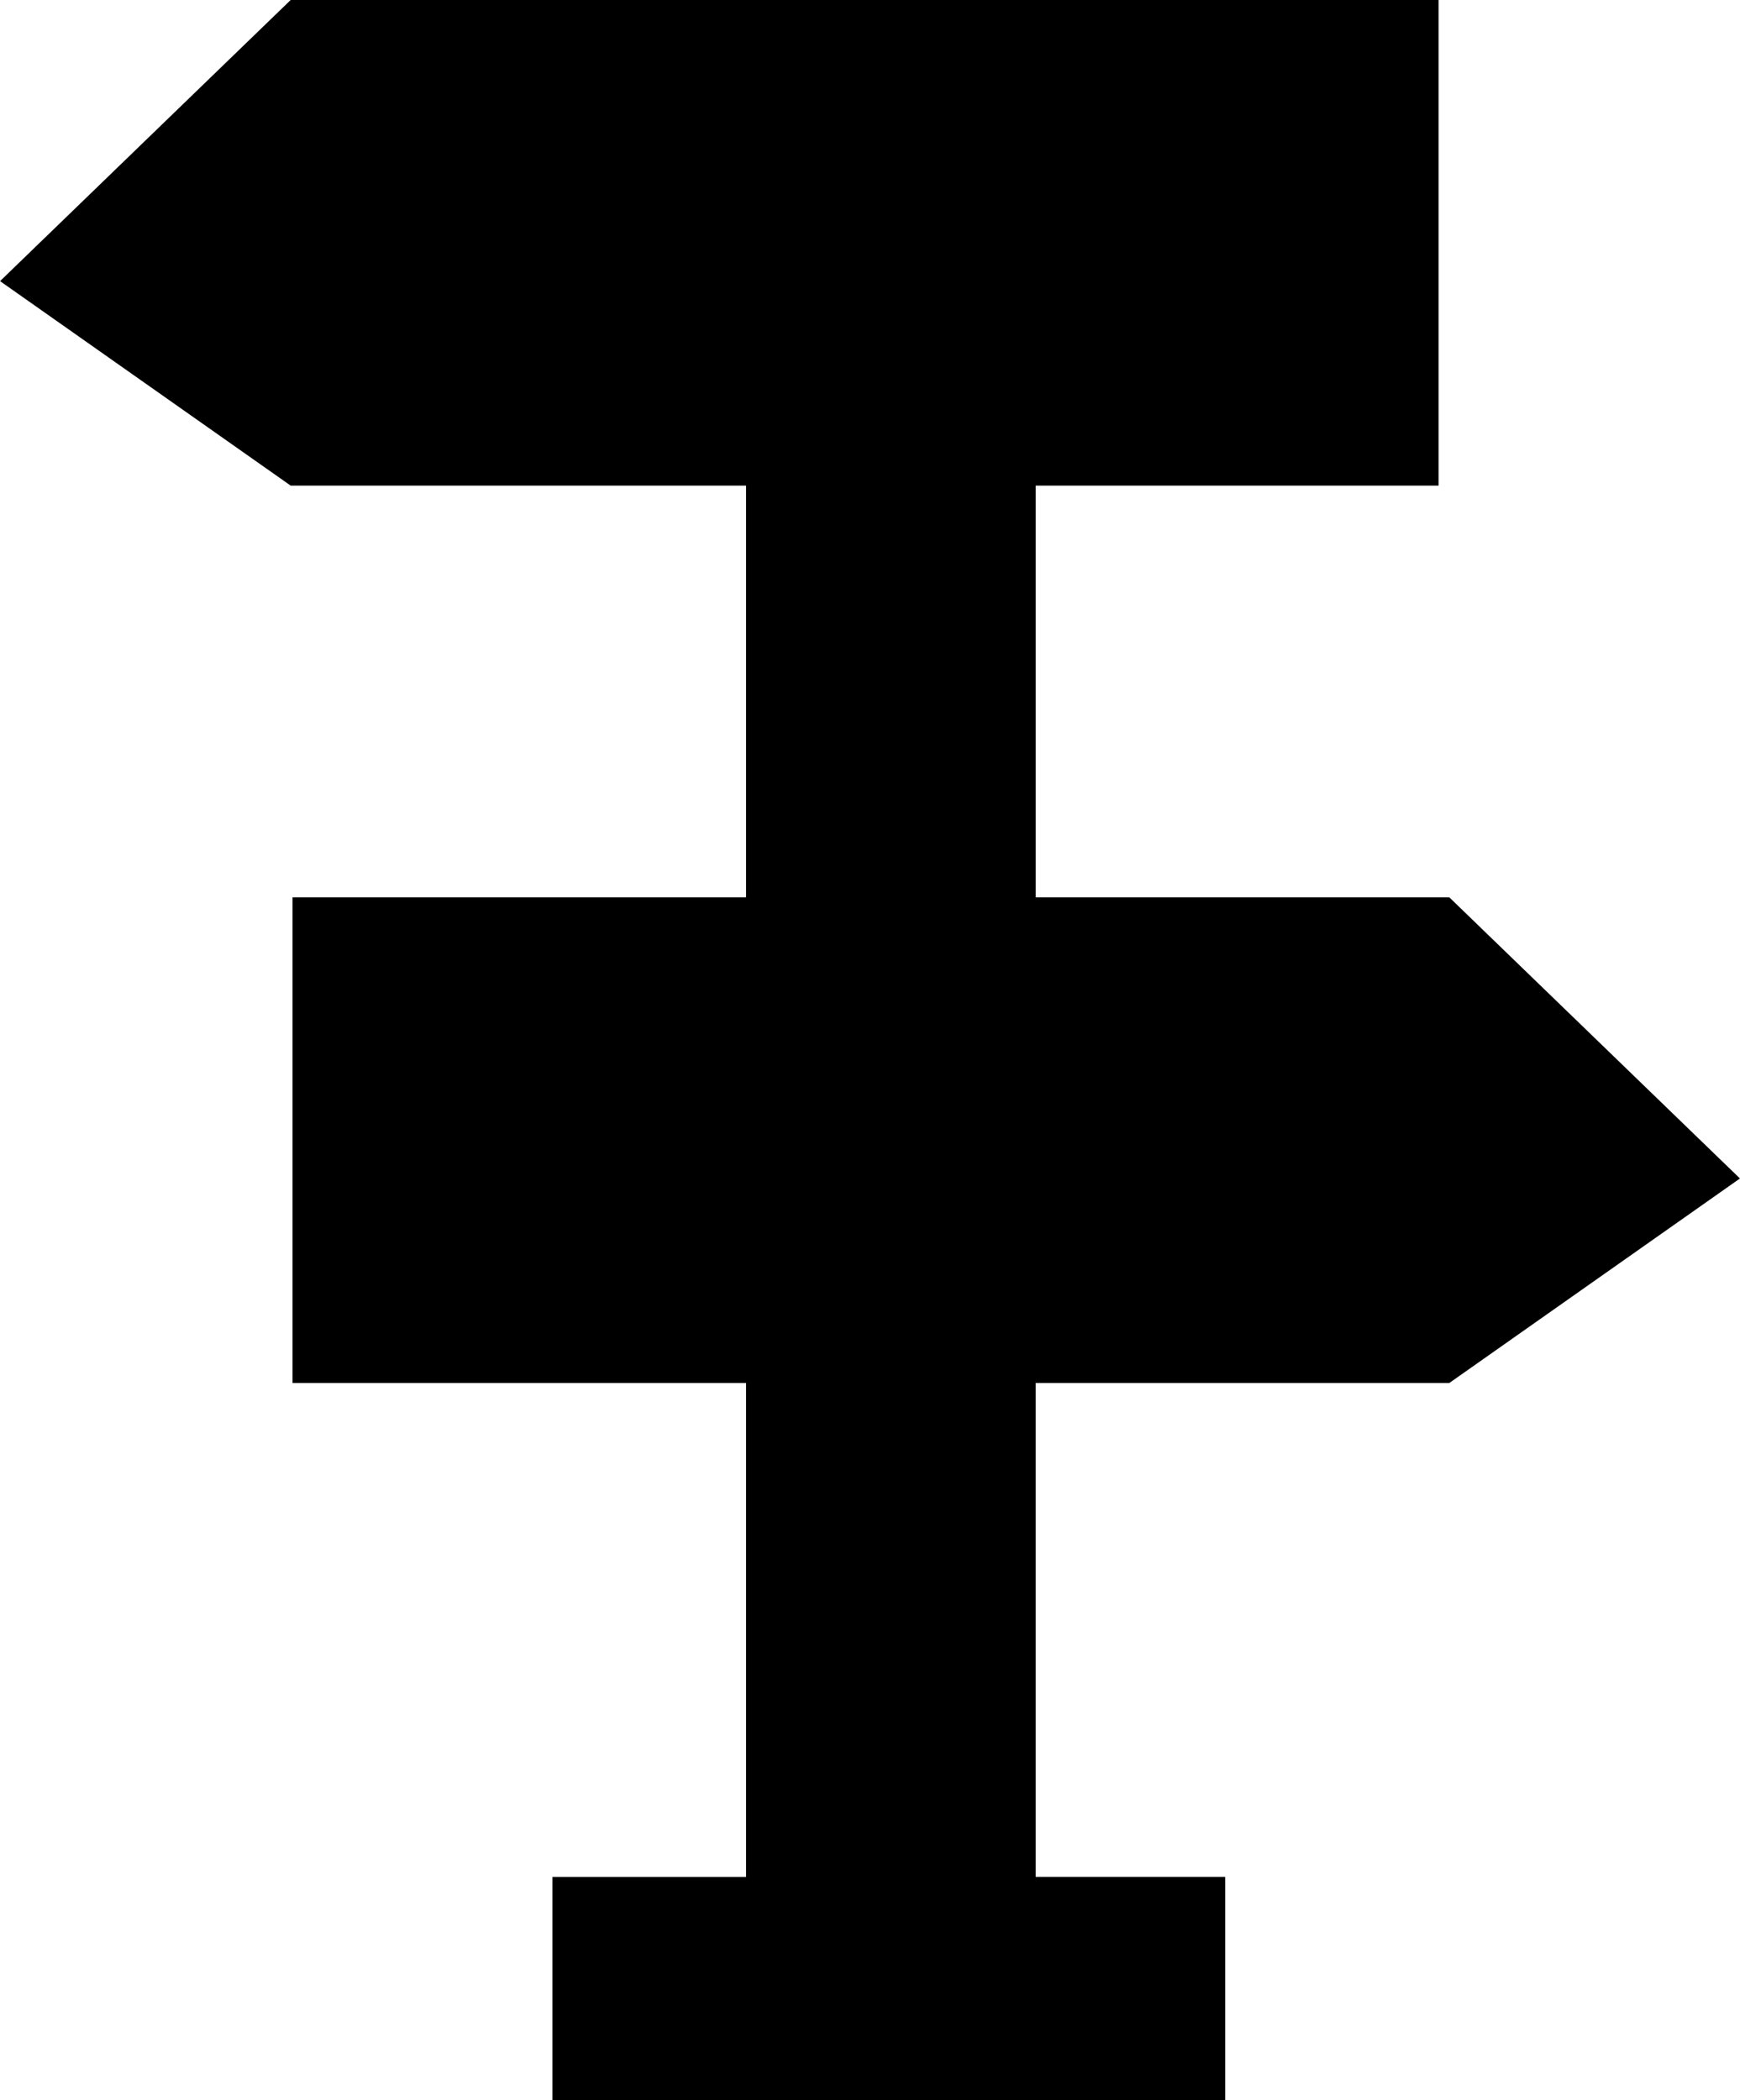
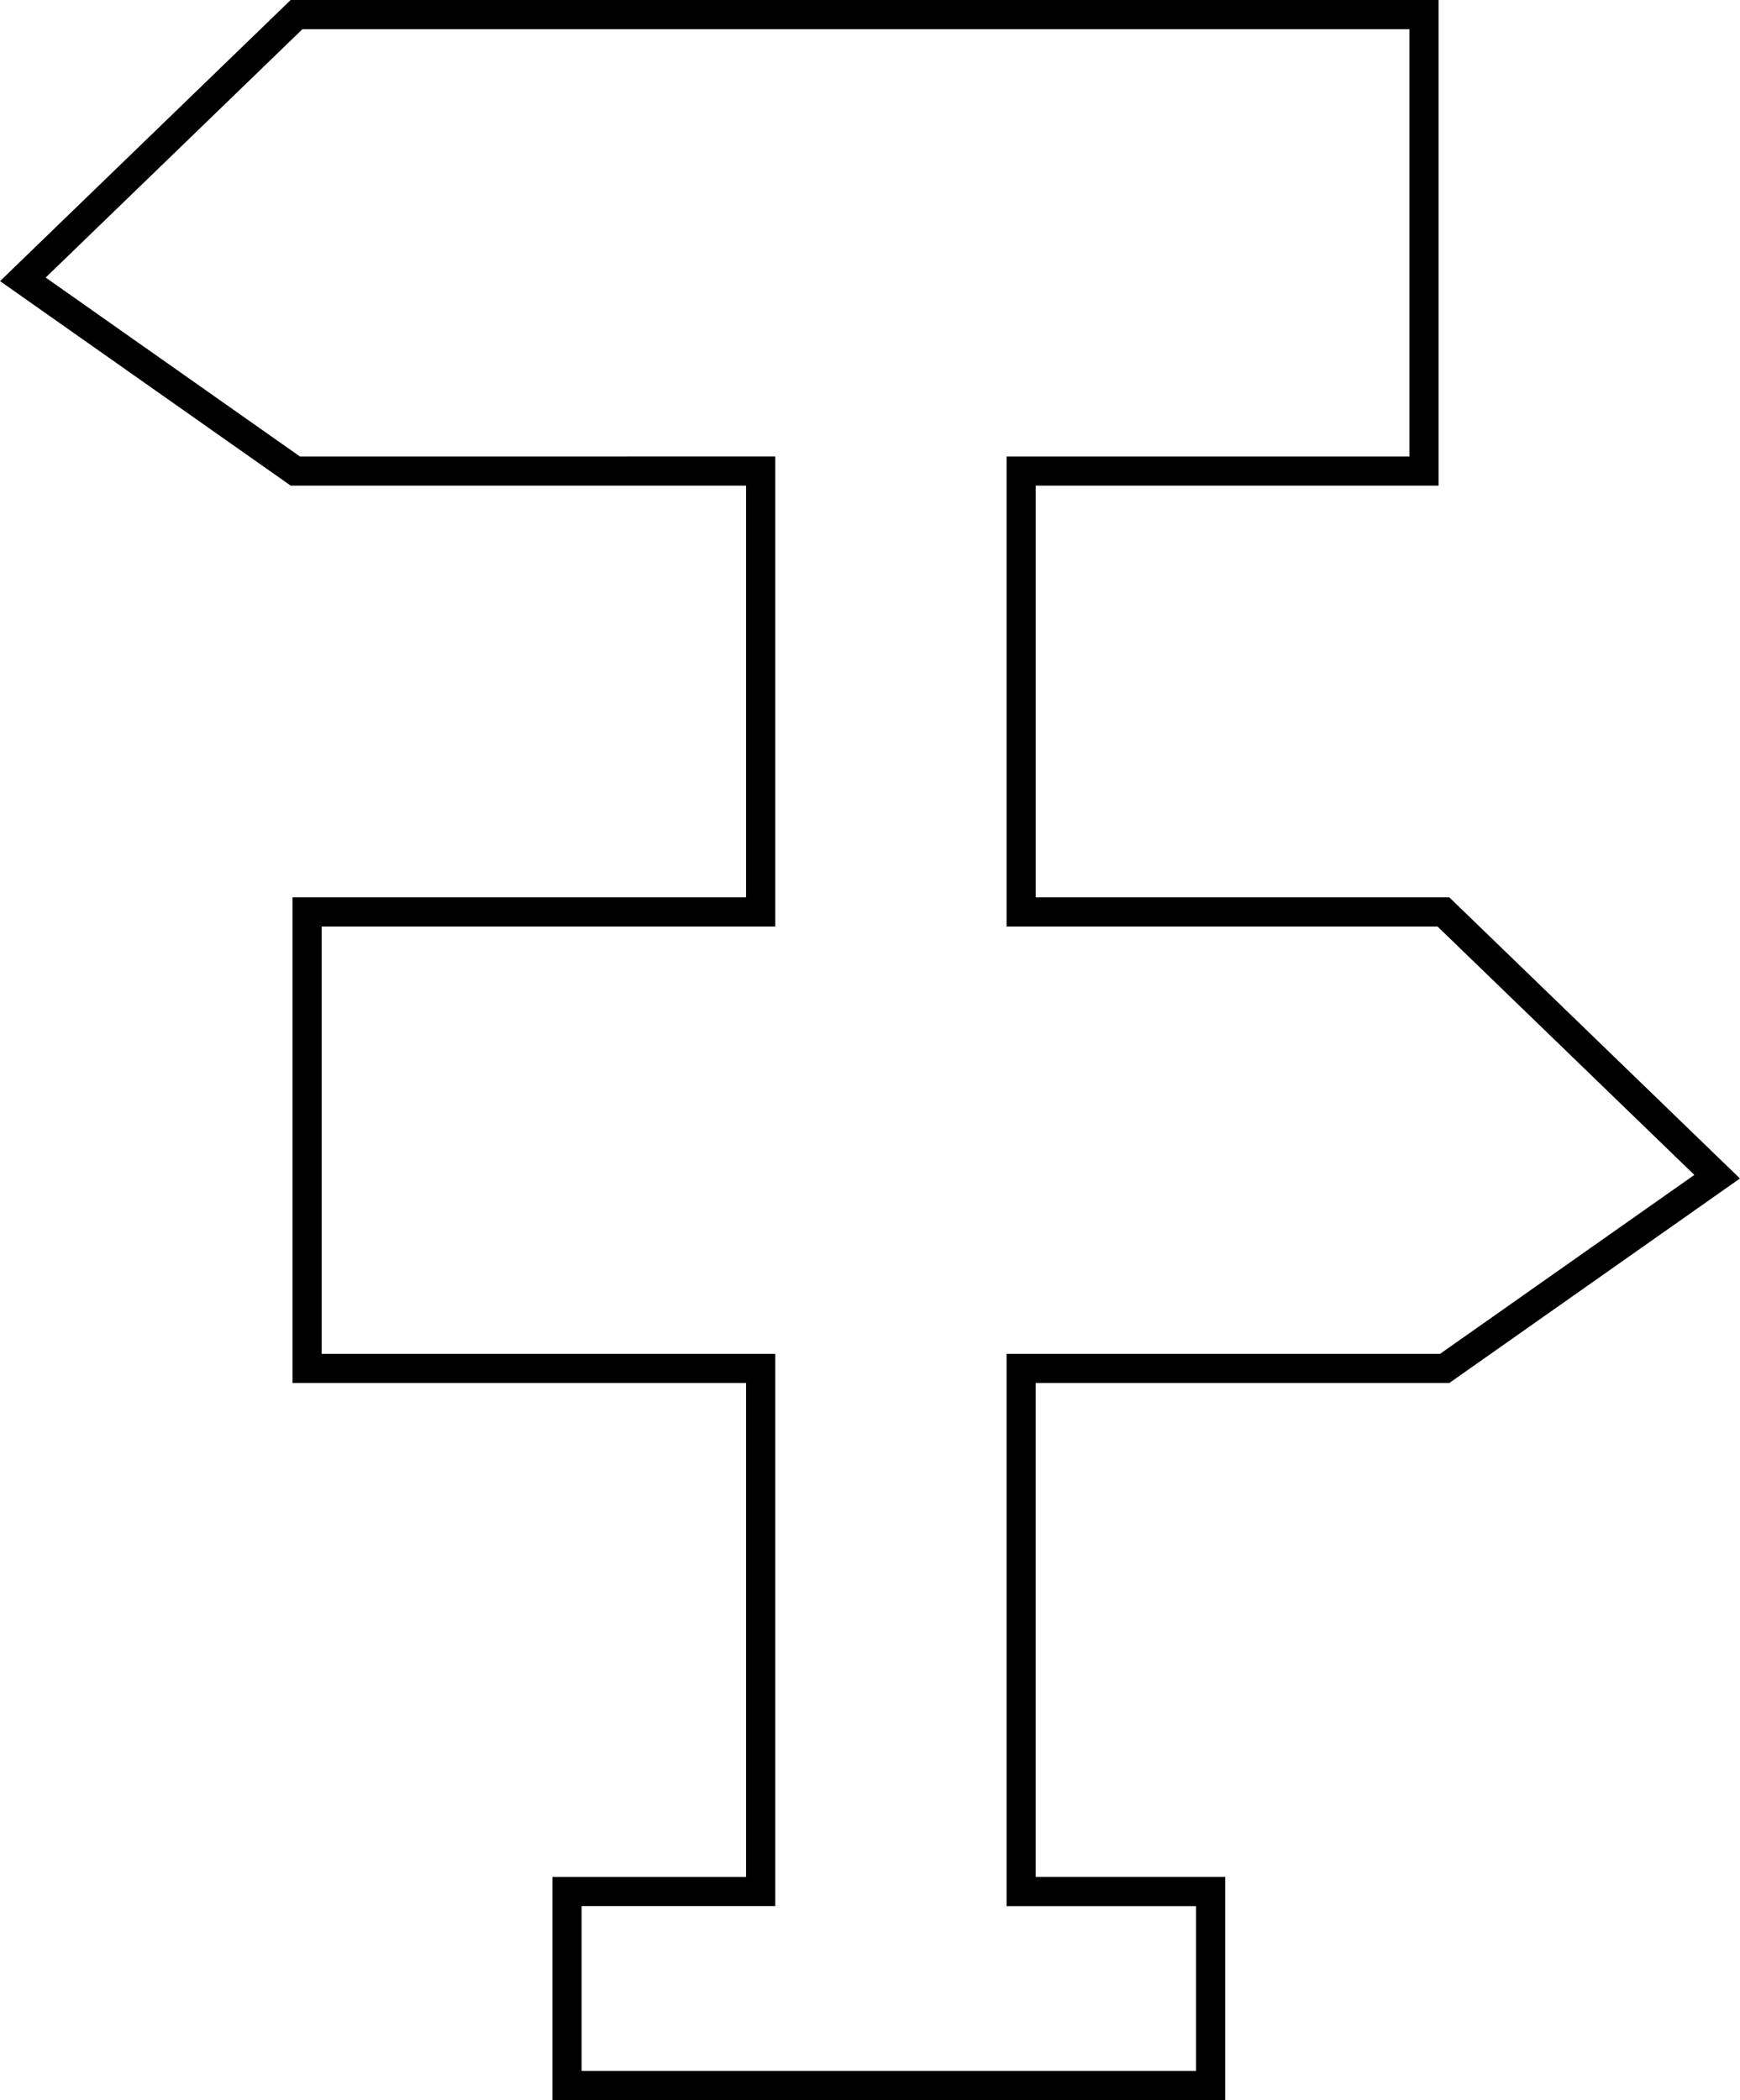
<svg xmlns="http://www.w3.org/2000/svg" version="1.1" id="Layer_1" x="0px" y="0px" width="59.659px" height="72px" viewBox="0 0 59.659 72" enable-background="new 0 0 59.659 72" xml:space="preserve">
  <g>
-     <polygon fill-rule="evenodd" clip-rule="evenodd" points="19.44,71.5 19.44,64.849 26.08,64.849 26.08,46.914 10.529,46.914    10.529,31.265 26.08,31.265 26.08,16.149 10.124,16.149 0.784,9.577 10.167,0.5 48.825,0.5 48.825,16.149 35.011,16.149    35.011,31.265 49.492,31.265 58.875,40.342 49.536,46.914 35.011,46.914 35.011,64.849 41.508,64.849 41.508,71.5  " />
    <path d="M48.324,1v14.649H35.512h-1v1v14.116v1h1h13.777l8.804,8.516l-8.716,6.133H35.512h-1v1v16.935v1h1h5.497V71H19.94v-5.652   h5.64h1v-1V47.414v-1h-1H11.029V31.765H25.58h1v-1V16.649v-1h-1H10.282L1.566,9.516L10.37,1H48.324 M49.324,0H9.966L0.002,9.638   l9.964,7.011H25.58v14.116H10.029v16.649H25.58v16.935h-6.64V72h23.068v-7.652h-6.497V47.414h14.182l9.964-7.011l-9.964-9.638   H35.512V16.649h13.813V0L49.324,0z" />
  </g>
</svg>